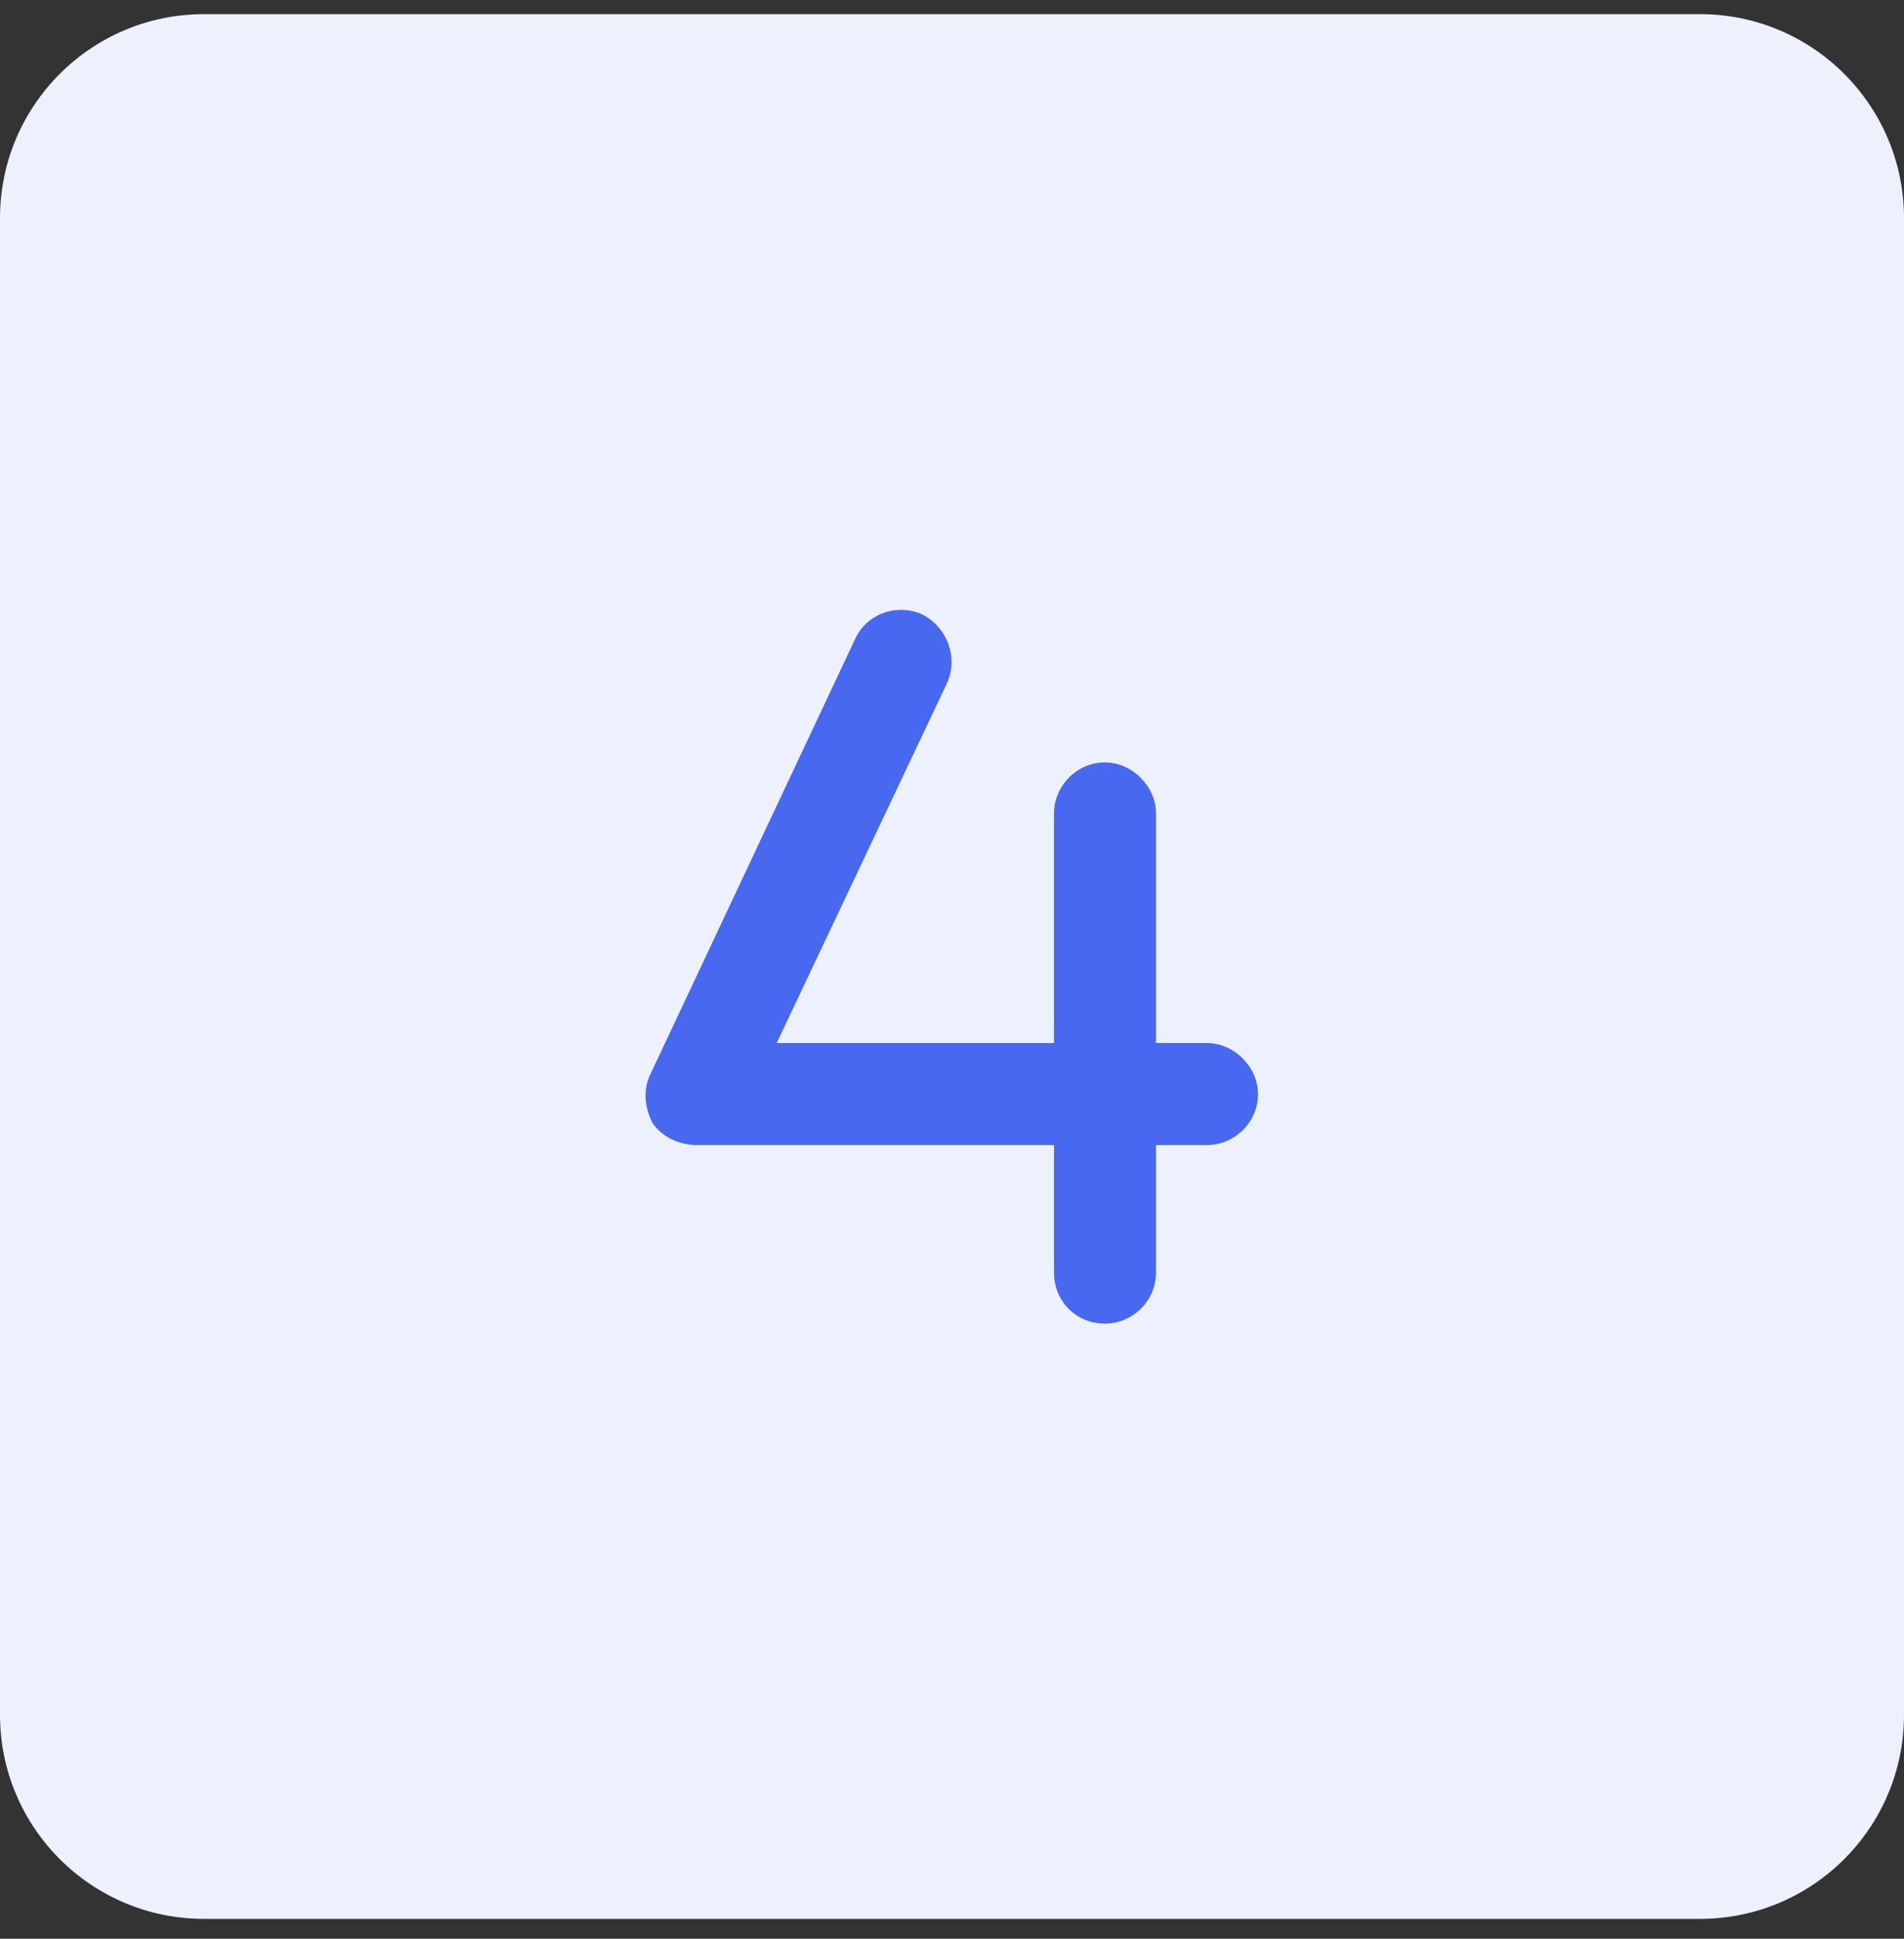
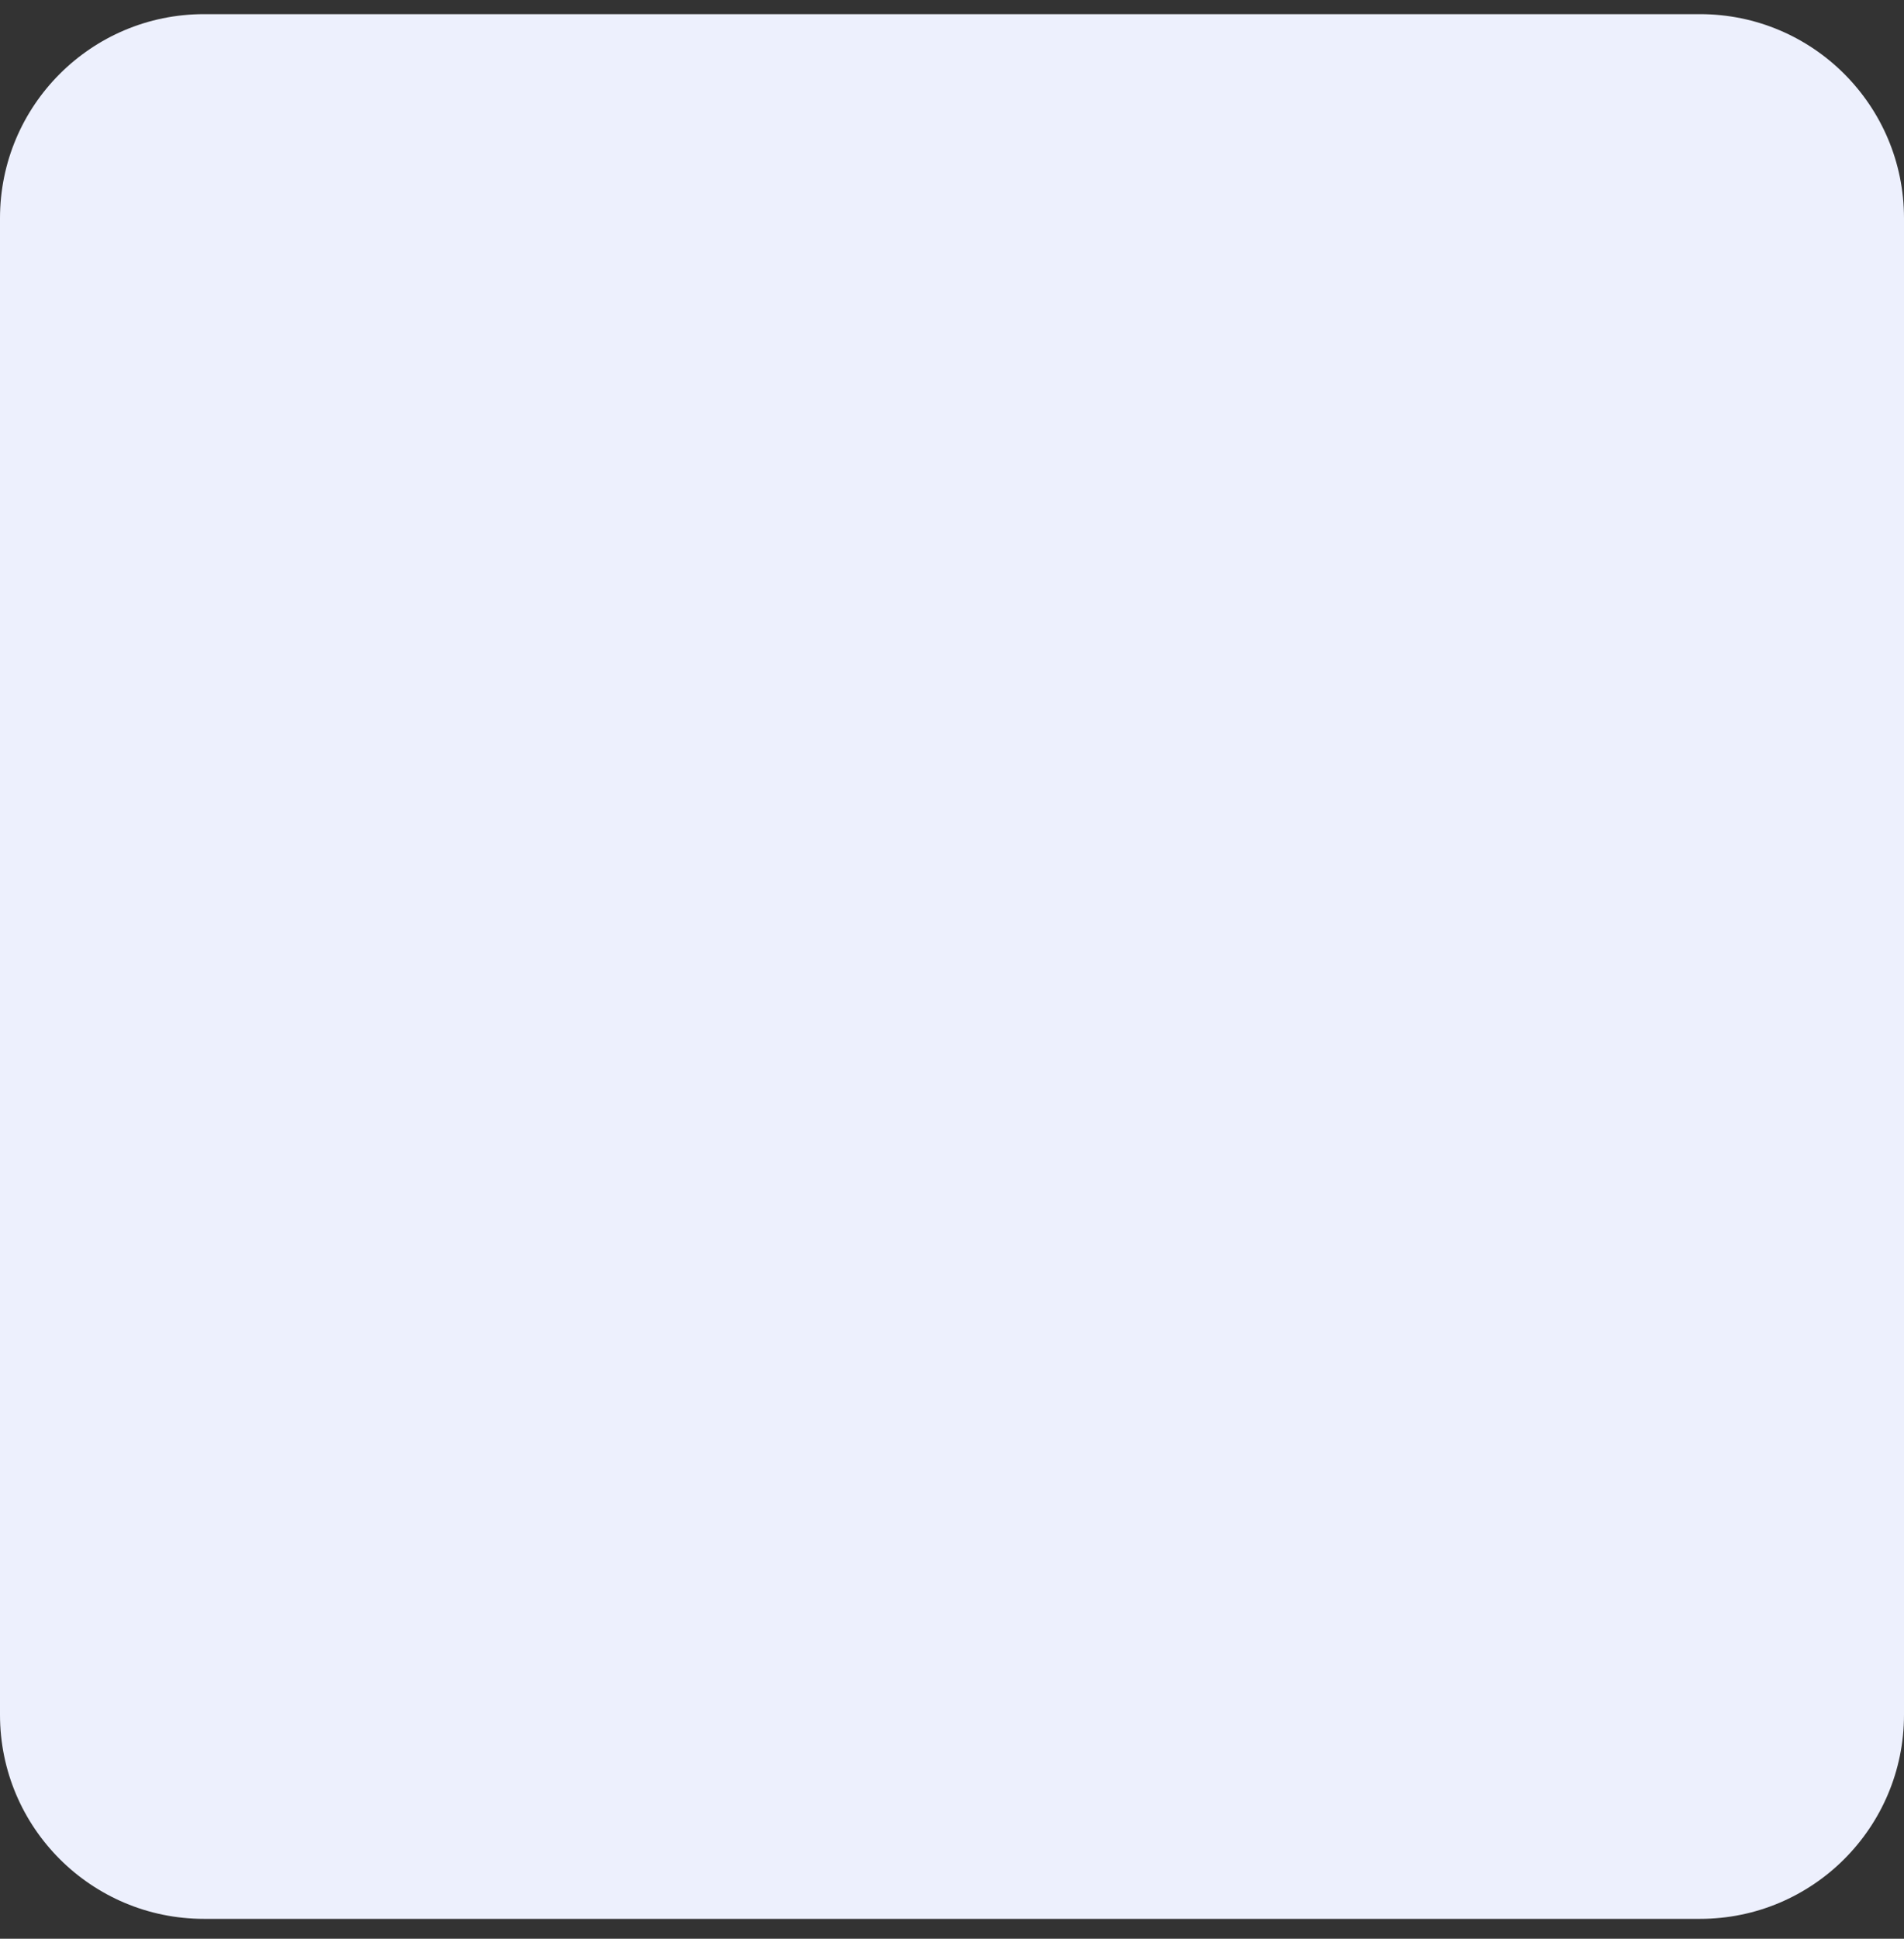
<svg xmlns="http://www.w3.org/2000/svg" width="56" height="57" viewBox="0 0 56 57" fill="none">
  <rect x="0" y="0" width="56" height="57" fill="#333333" stroke="none" />
  <path d="M0 6.416C0 3.102 2.686 0.416 6 0.416H50C53.314 0.416 56 3.102 56 6.416V50.416C56 53.73 53.314 56.416 50 56.416H6C2.686 56.416 0 53.73 0 50.416V6.416Z" fill="#EDF0FD" />
-   <path d="M27.859 20.072L22.844 30.666H31V23.916C31 23.119 31.656 22.416 32.5 22.416C33.297 22.416 34 23.119 34 23.916V30.666H35.5C36.297 30.666 37 31.369 37 32.166C37 33.01 36.297 33.666 35.5 33.666H34V37.416C34 38.26 33.297 38.916 32.5 38.916C31.656 38.916 31 38.26 31 37.416V33.666H20.5C19.984 33.666 19.469 33.432 19.188 33.01C18.953 32.541 18.906 32.025 19.141 31.557L25.141 18.807C25.469 18.057 26.359 17.729 27.109 18.057C27.859 18.432 28.188 19.322 27.859 20.072Z" fill="#4768EF" />
</svg>